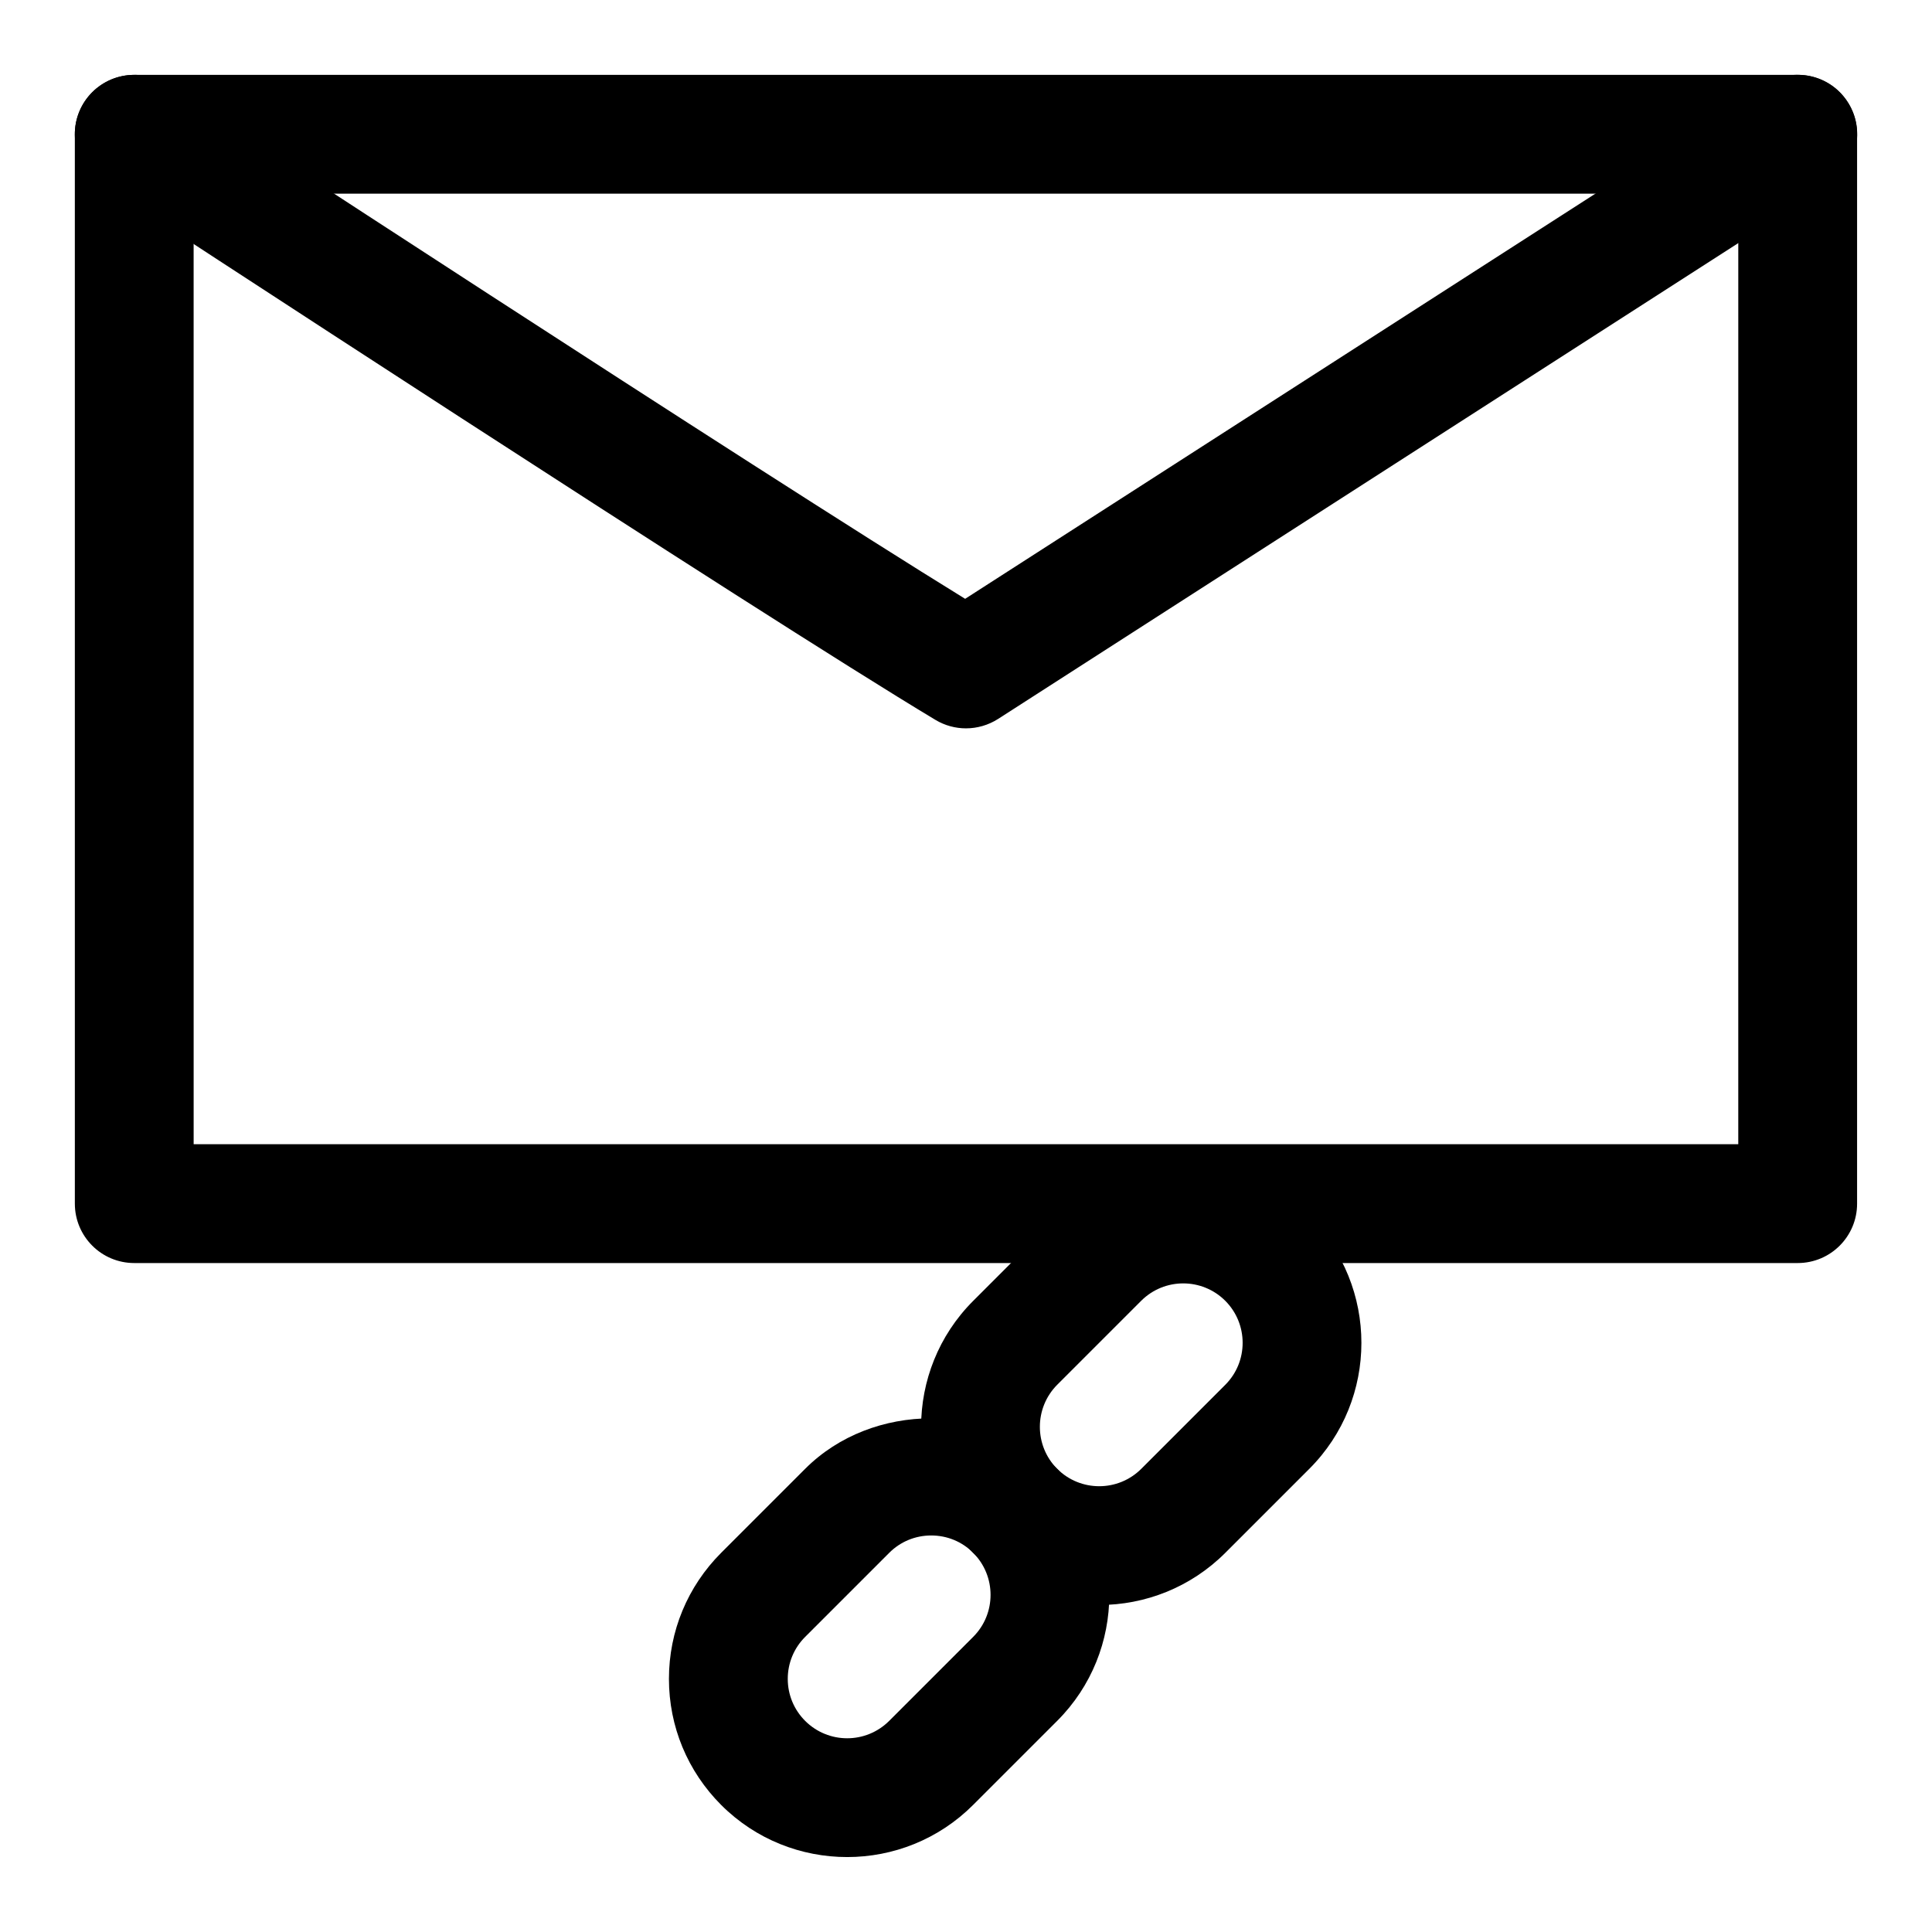
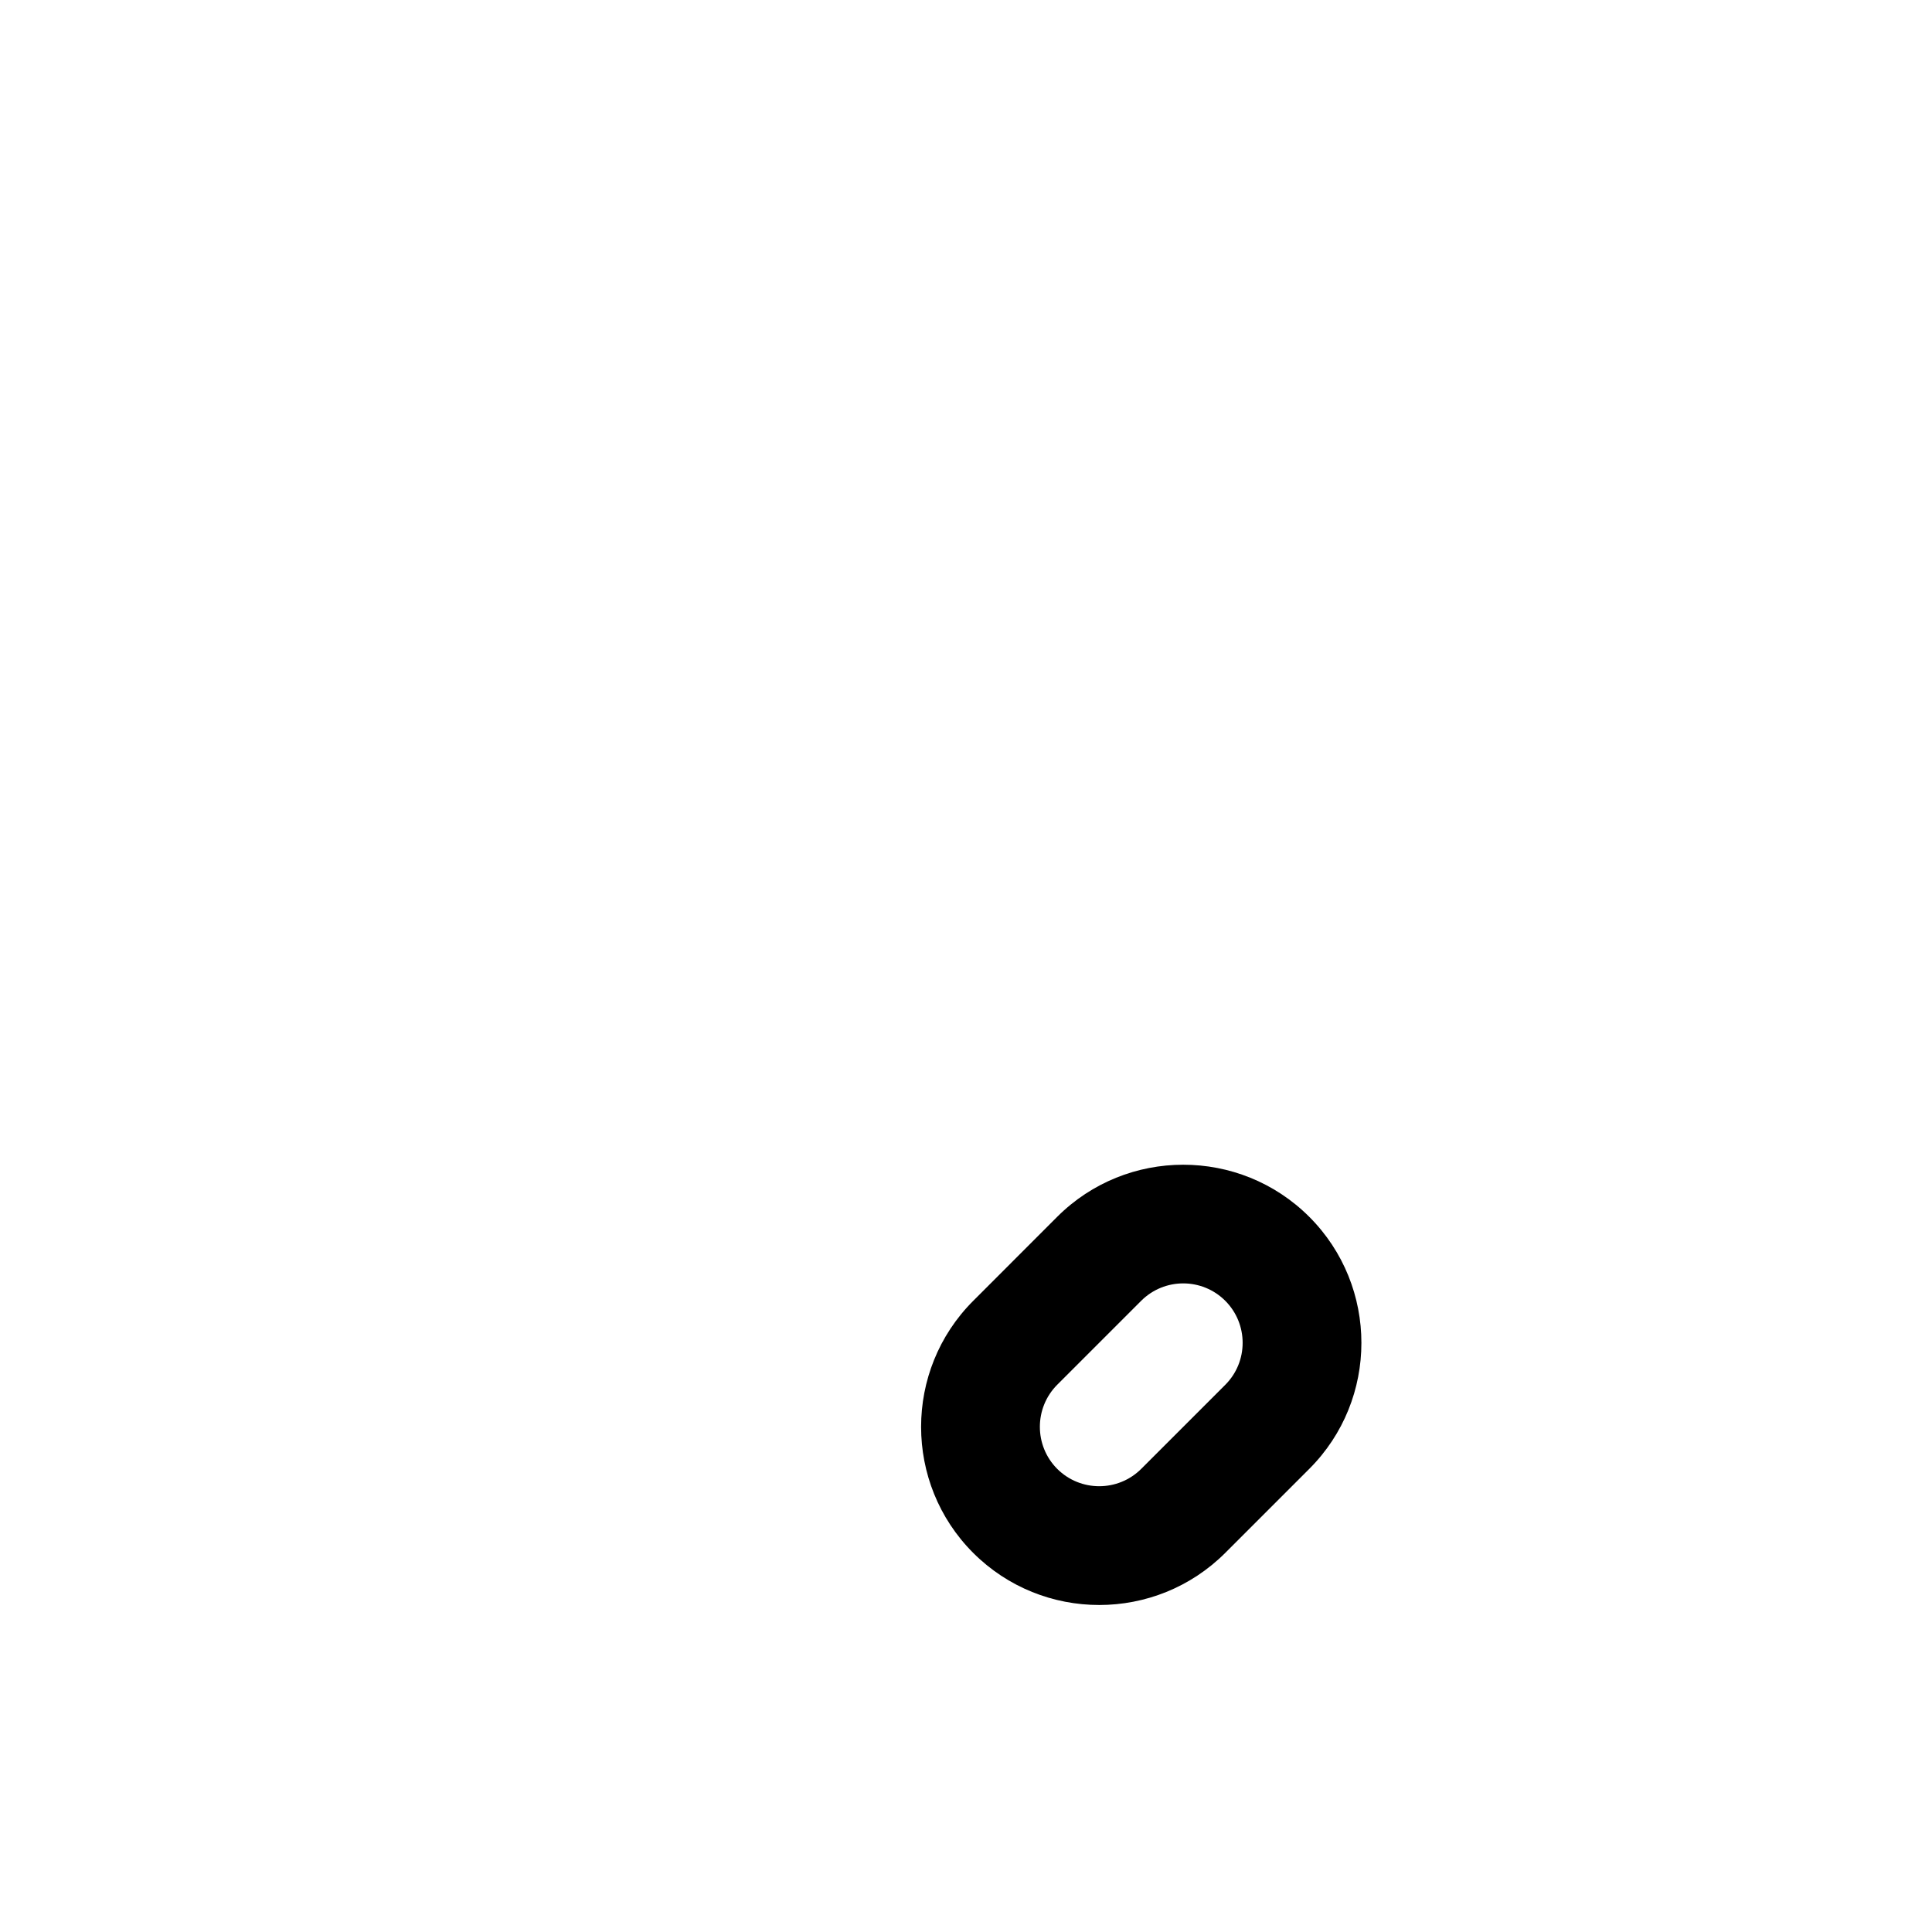
<svg xmlns="http://www.w3.org/2000/svg" fill="#000000" width="800px" height="800px" version="1.1" viewBox="144 144 512 512">
  <g>
-     <path d="m620.41 478.72h-440.83c-8.707 0-15.742-7.055-15.742-15.742l-0.004-283.39c0-8.691 7.039-15.742 15.742-15.742h440.83c8.707 0 15.742 7.055 15.742 15.742v283.39c0.008 8.688-7.031 15.742-15.738 15.742zm-425.09-31.488h409.34l0.004-251.91h-409.35z" />
-     <path d="m400 337.02c-2.801 0-5.59-0.738-8.109-2.25-46.949-28.168-213.85-137.39-220.94-142.02-7.273-4.769-9.305-14.516-4.551-21.805 4.769-7.258 14.516-9.289 21.805-4.551 1.637 1.07 155.85 102 211.57 136.3l212.14-136.38c7.352-4.676 17.066-2.582 21.758 4.738 4.707 7.305 2.582 17.051-4.723 21.758l-220.42 141.7c-2.613 1.672-5.574 2.508-8.531 2.508z" />
-     <path d="m368.51 636.14c-12.105 0-24.184-4.598-33.395-13.809-8.91-8.926-13.84-20.797-13.84-33.41 0-12.609 4.93-24.48 13.84-33.41l22.262-22.262c17.84-17.855 48.949-17.82 66.785 0 18.422 18.406 18.422 48.383 0 66.801l-22.262 22.262c-9.211 9.215-21.285 13.828-33.391 13.828zm22.262-85.223c-4.203 0-8.172 1.637-11.133 4.613l-22.262 22.262c-2.977 2.977-4.613 6.926-4.613 11.129s1.637 8.156 4.613 11.133c6.156 6.141 16.105 6.141 22.262 0l22.262-22.262c6.141-6.141 6.141-16.121 0-22.277-2.957-2.977-6.91-4.598-11.129-4.598z" />
    <path d="m435.3 569.34c-12.09 0-24.184-4.598-33.395-13.809-18.406-18.406-18.406-48.383 0-66.785l22.262-22.277c18.406-18.391 48.367-18.422 66.801 0 18.422 18.422 18.422 48.398 0 66.801l-22.262 22.262c-9.207 9.195-21.301 13.809-33.406 13.809zm-11.133-36.082c6.172 6.156 16.137 6.125 22.277 0l22.262-22.262c6.141-6.141 6.141-16.121 0-22.277-6.156-6.141-16.121-6.141-22.277 0l-22.262 22.262c-6.121 6.152-6.121 16.137 0 22.277z" />
  </g>
</svg>